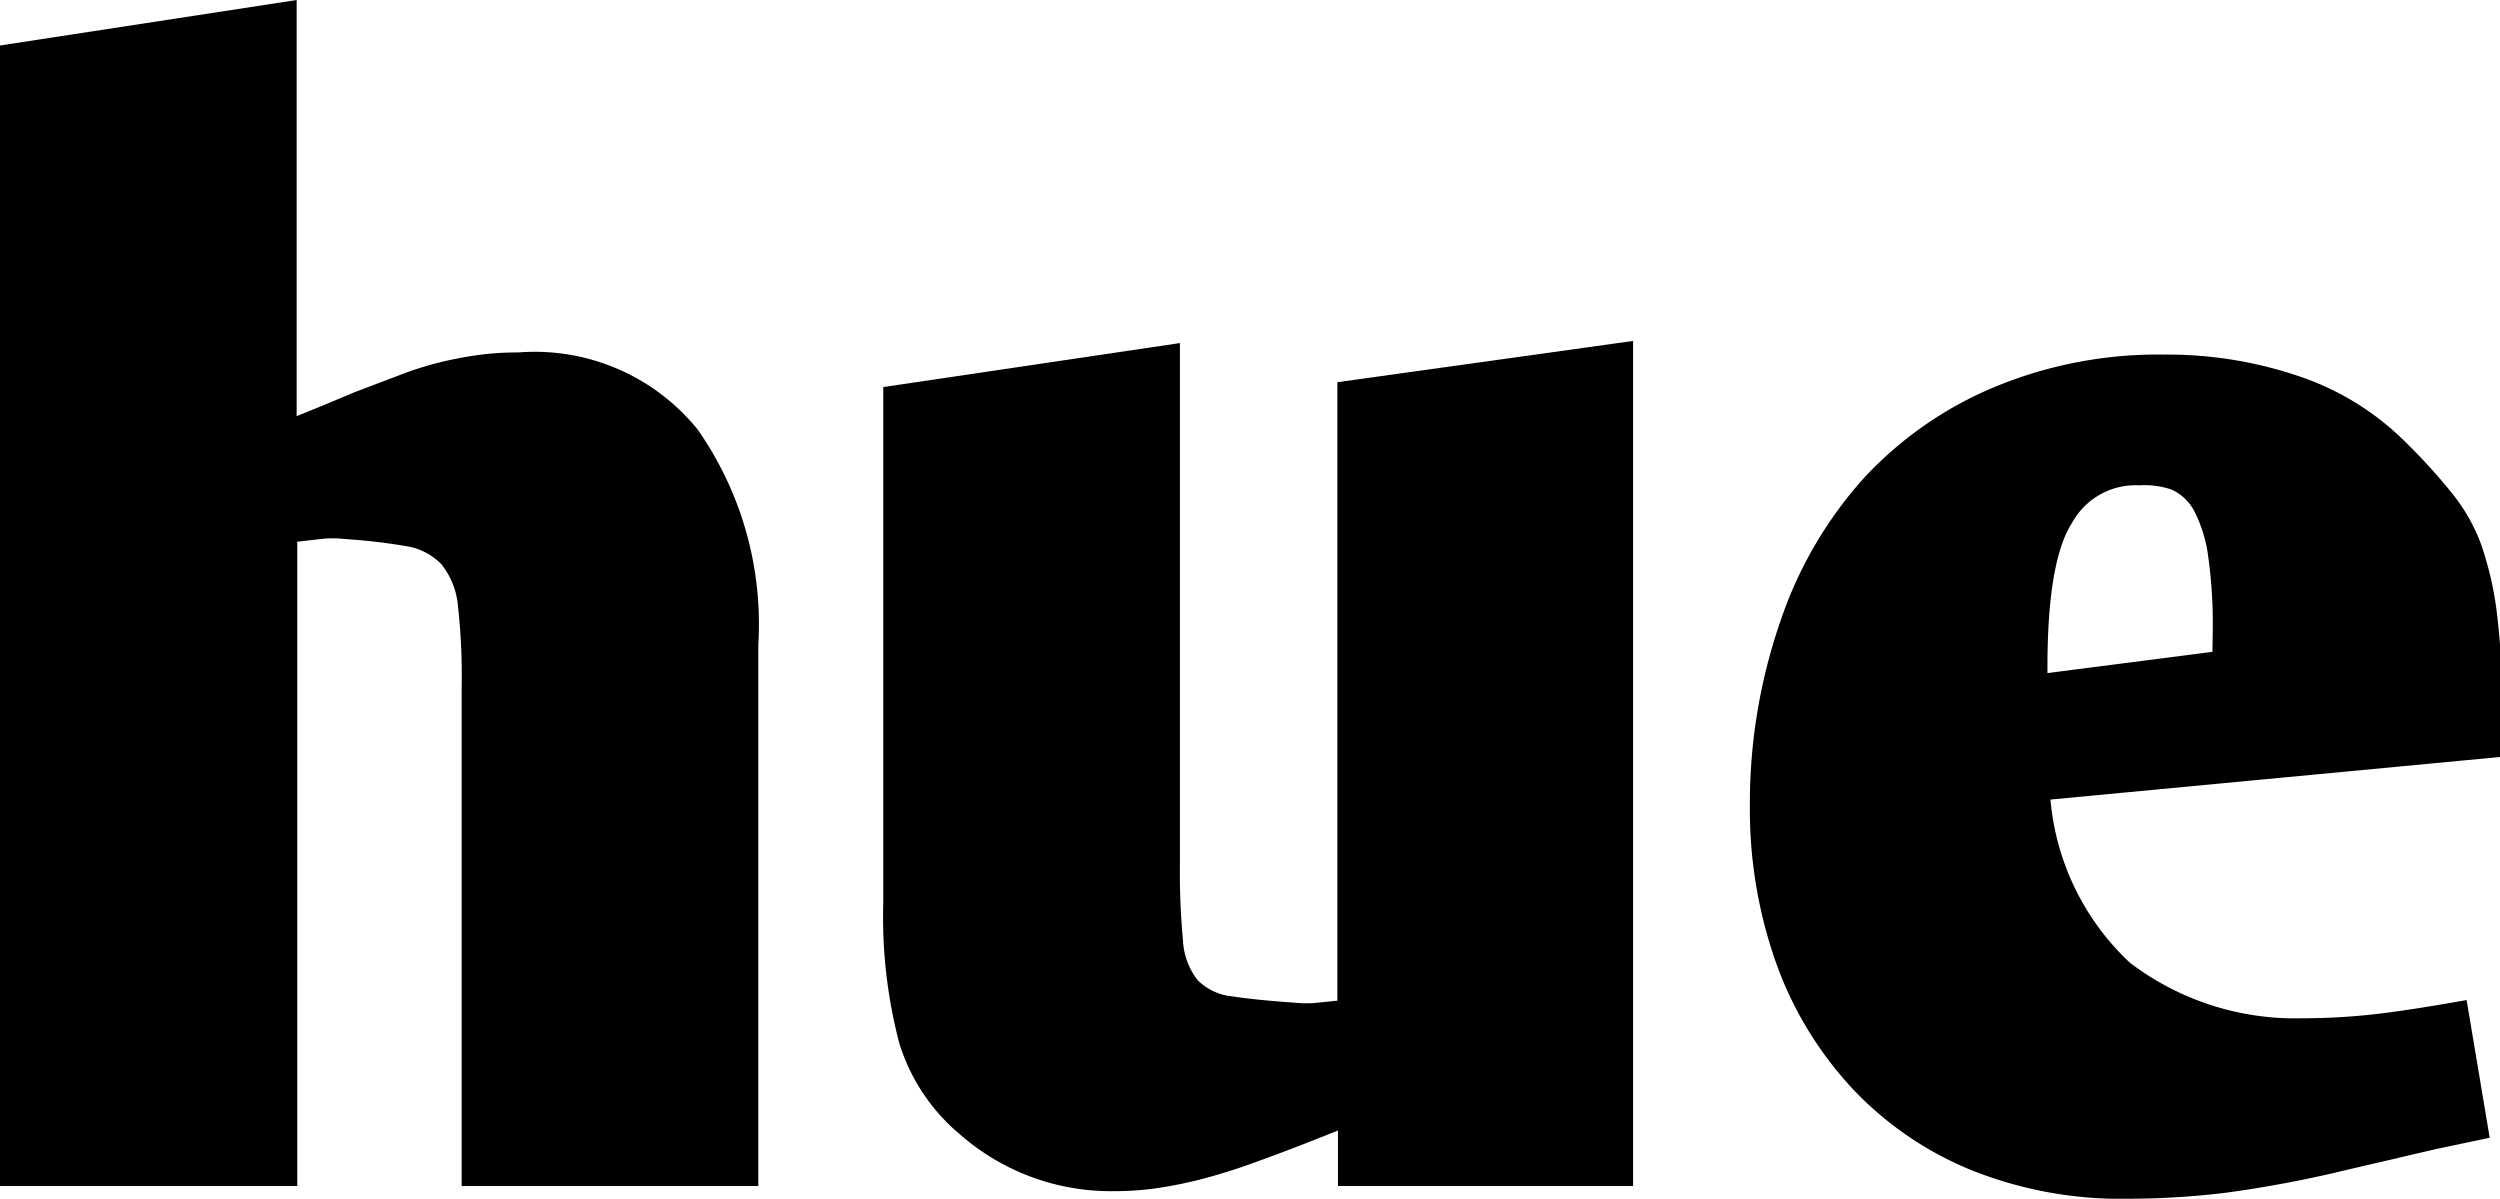
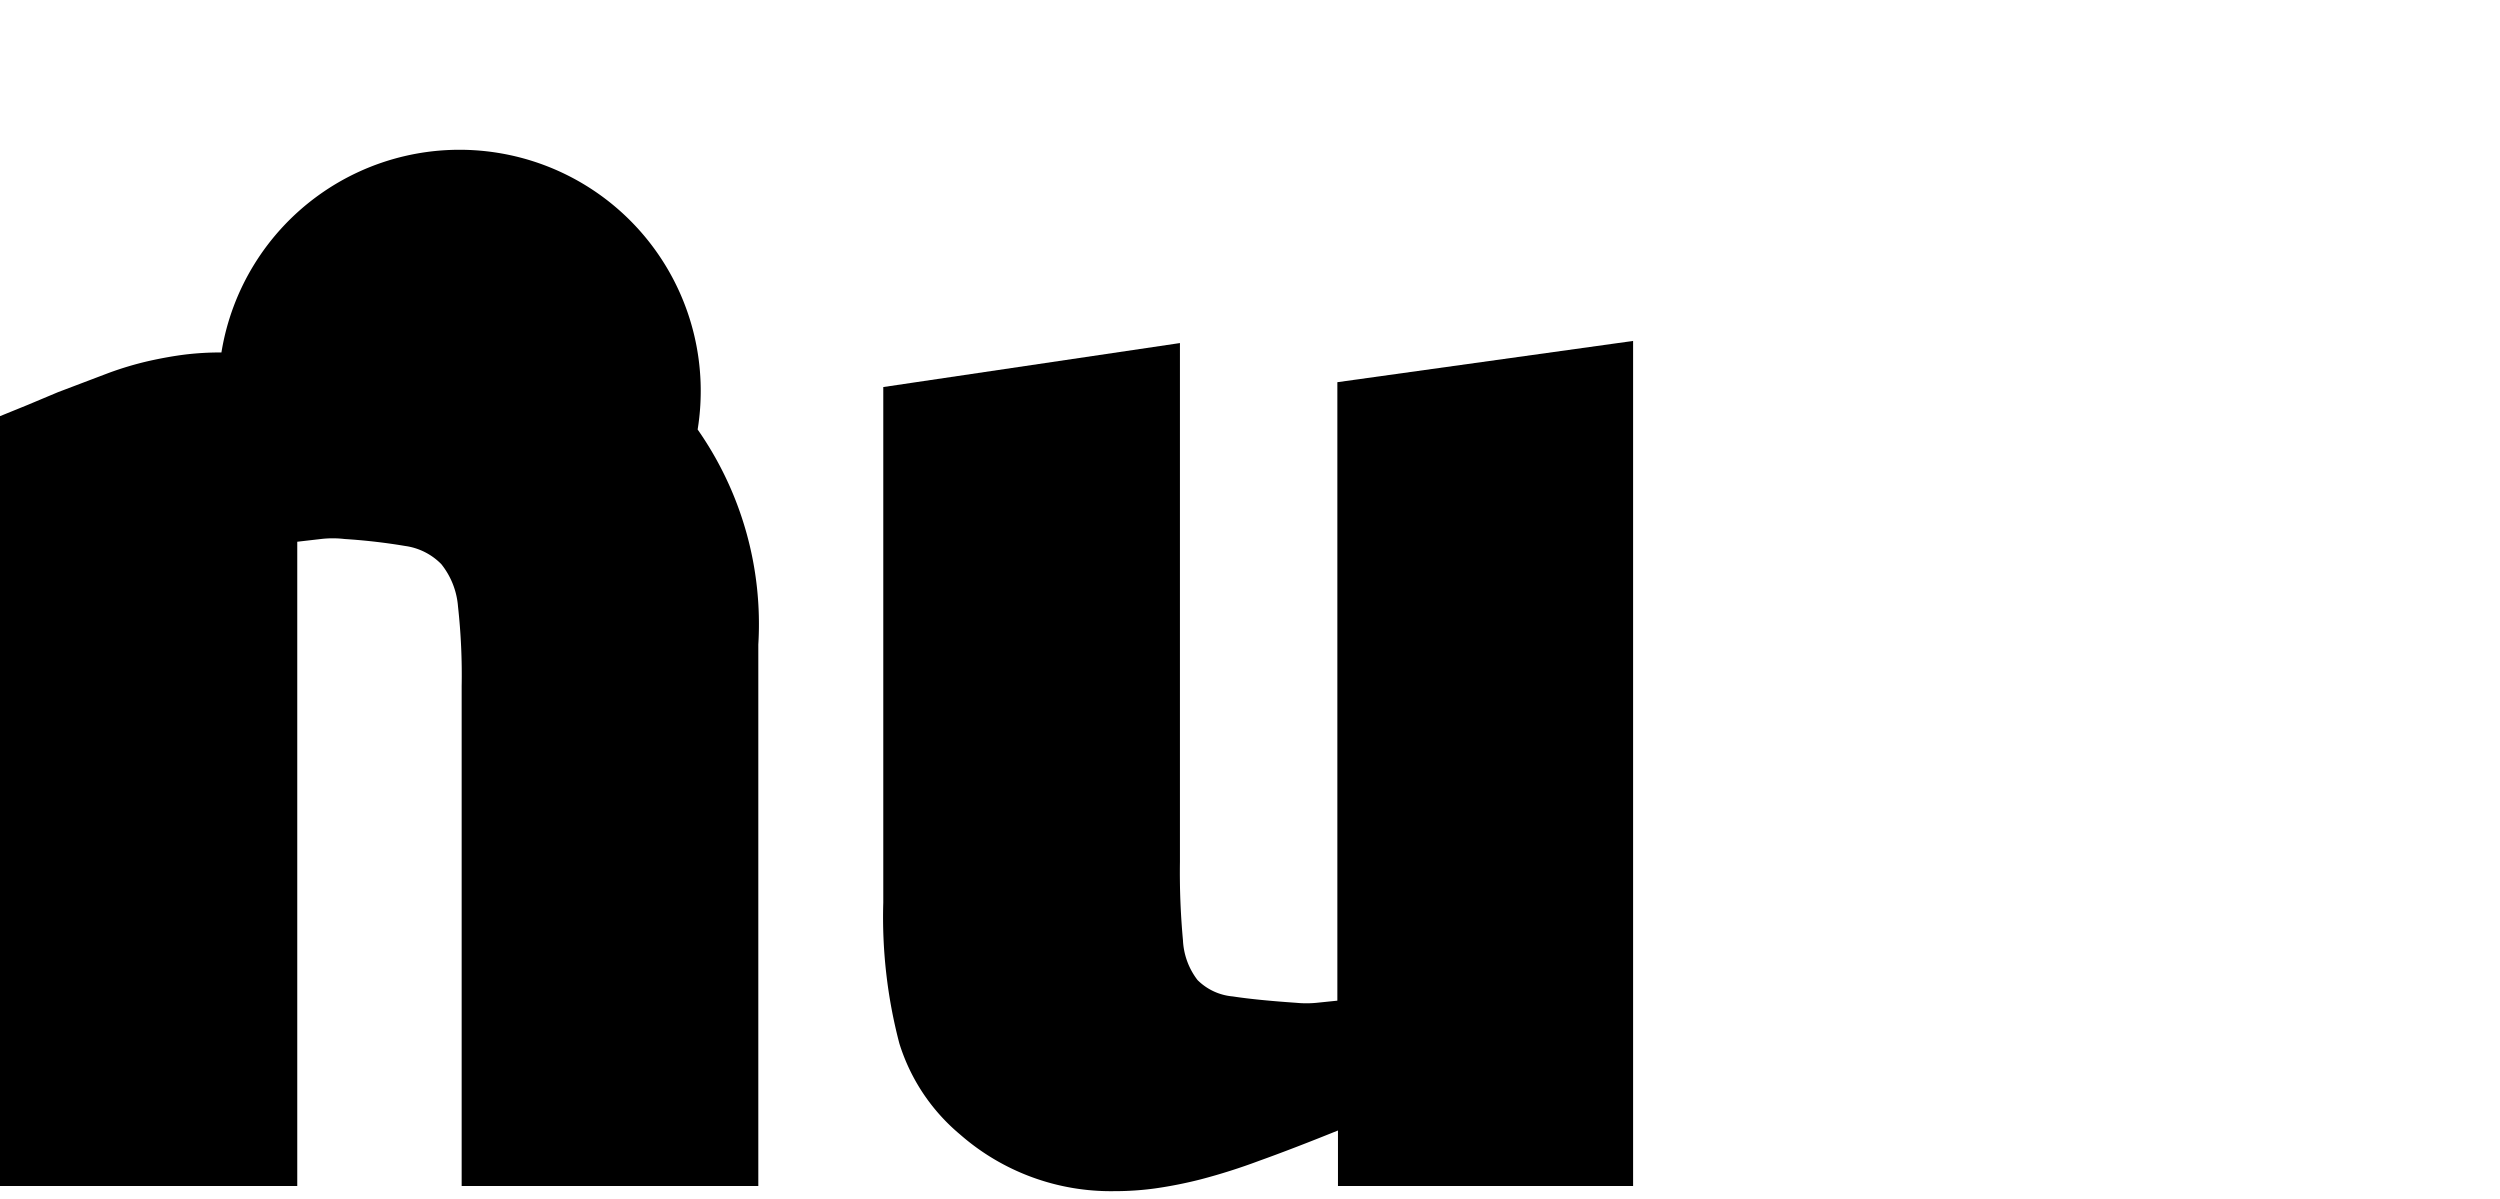
<svg xmlns="http://www.w3.org/2000/svg" viewBox="0 0 82.42 39.52">
  <title>Home</title>
  <g id="Laag_2" data-name="Laag 2">
    <g id="Laag_1-2" data-name="Laag 1">
-       <path d="M0,39.1V1.5L9.78,0V13.72l.91-.37,1-.42,1.66-.63a10.82,10.82,0,0,1,1.34-.4q.63-.14,1.18-.21a9.65,9.65,0,0,1,1.21-.07A6.91,6.91,0,0,1,23,14.16a11.19,11.19,0,0,1,2,7.09V39.1H15.22V22.62A20.5,20.5,0,0,0,15.1,20a2.55,2.55,0,0,0-.55-1.4A2.06,2.06,0,0,0,13.36,18a19.55,19.55,0,0,0-2-.23,3.32,3.32,0,0,0-.78,0l-.78.09V39.1Z" />
+       <path d="M0,39.1V1.5V13.72l.91-.37,1-.42,1.66-.63a10.82,10.82,0,0,1,1.34-.4q.63-.14,1.18-.21a9.65,9.65,0,0,1,1.21-.07A6.91,6.91,0,0,1,23,14.16a11.19,11.19,0,0,1,2,7.09V39.1H15.22V22.62A20.5,20.5,0,0,0,15.1,20a2.55,2.55,0,0,0-.55-1.4A2.06,2.06,0,0,0,13.36,18a19.55,19.55,0,0,0-2-.23,3.32,3.32,0,0,0-.78,0l-.78.09V39.1Z" />
      <path d="M53.84,11.24V39.1H44.11V37.27q-1.51.61-2.6,1a19.66,19.66,0,0,1-1.92.61,14,14,0,0,1-1.51.3,9.79,9.79,0,0,1-1.34.09,7.54,7.54,0,0,1-5.09-1.87v0a6.37,6.37,0,0,1-2-3,16.38,16.38,0,0,1-.53-4.64v-17l9.78-1.45V28.42A24.43,24.43,0,0,0,39,31a2.33,2.33,0,0,0,.48,1.31,1.87,1.87,0,0,0,1.16.54q.78.12,2.09.21a3.49,3.49,0,0,0,.68,0l.68-.07V12.6Z" />
-       <path d="M77.86,33.48q1-.09,2.65-.37l.81-.14.76,4.54-1.76.37-3,.7a38.35,38.35,0,0,1-4,.75,27.07,27.07,0,0,1-3.15.19A13.24,13.24,0,0,1,65,38.58a11.17,11.17,0,0,1-3.91-2.67,12,12,0,0,1-2.52-4.12,15.17,15.17,0,0,1-.88-5.29,18.33,18.33,0,0,1,1-6,13.48,13.48,0,0,1,2.75-4.73,12.33,12.33,0,0,1,4.29-3,14.06,14.06,0,0,1,5.62-1.08,13.46,13.46,0,0,1,4.49.73,9.05,9.05,0,0,1,3.53,2.22,18.93,18.93,0,0,1,1.41,1.55,6,6,0,0,1,1,1.71,10.88,10.88,0,0,1,.53,2.25,23.91,23.91,0,0,1,.18,3.16v1.64L67.6,26.36a8.36,8.36,0,0,0,2.62,5.38,9,9,0,0,0,5.7,1.83Q76.88,33.57,77.86,33.48ZM72.95,20.79a15.87,15.87,0,0,0-.15-2.44,4.52,4.52,0,0,0-.45-1.48,1.57,1.57,0,0,0-.76-.73A2.77,2.77,0,0,0,70.53,16a2.39,2.39,0,0,0-2.22,1.24Q67.5,18.5,67.5,22v.19l5.44-.7Z" />
    </g>
  </g>
</svg>